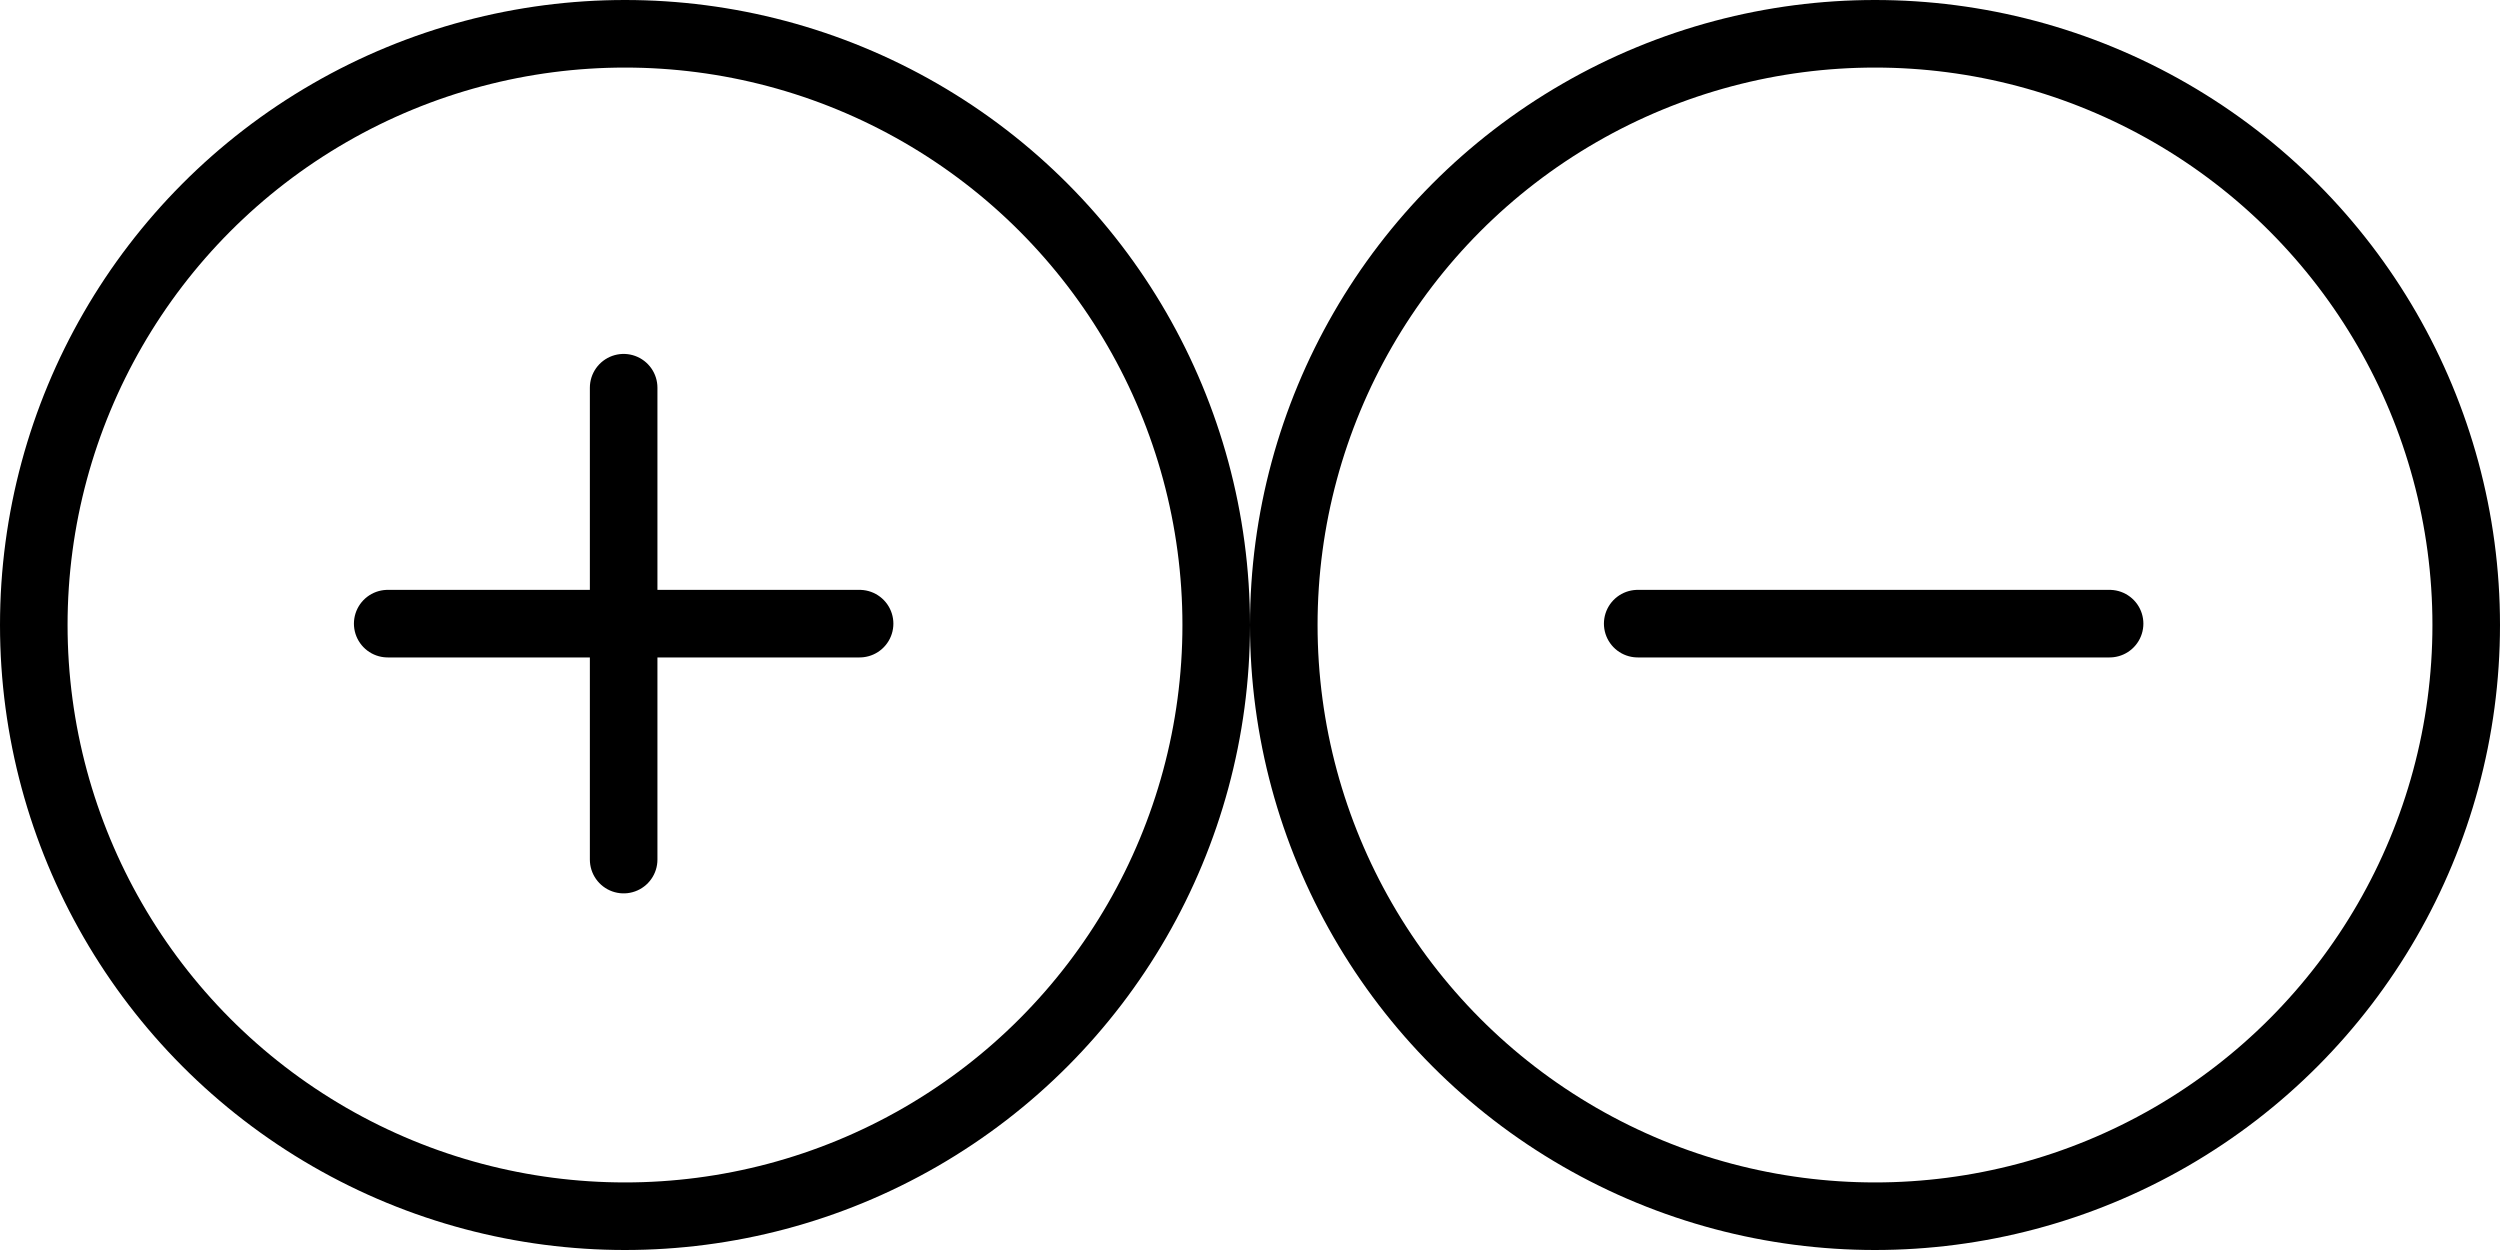
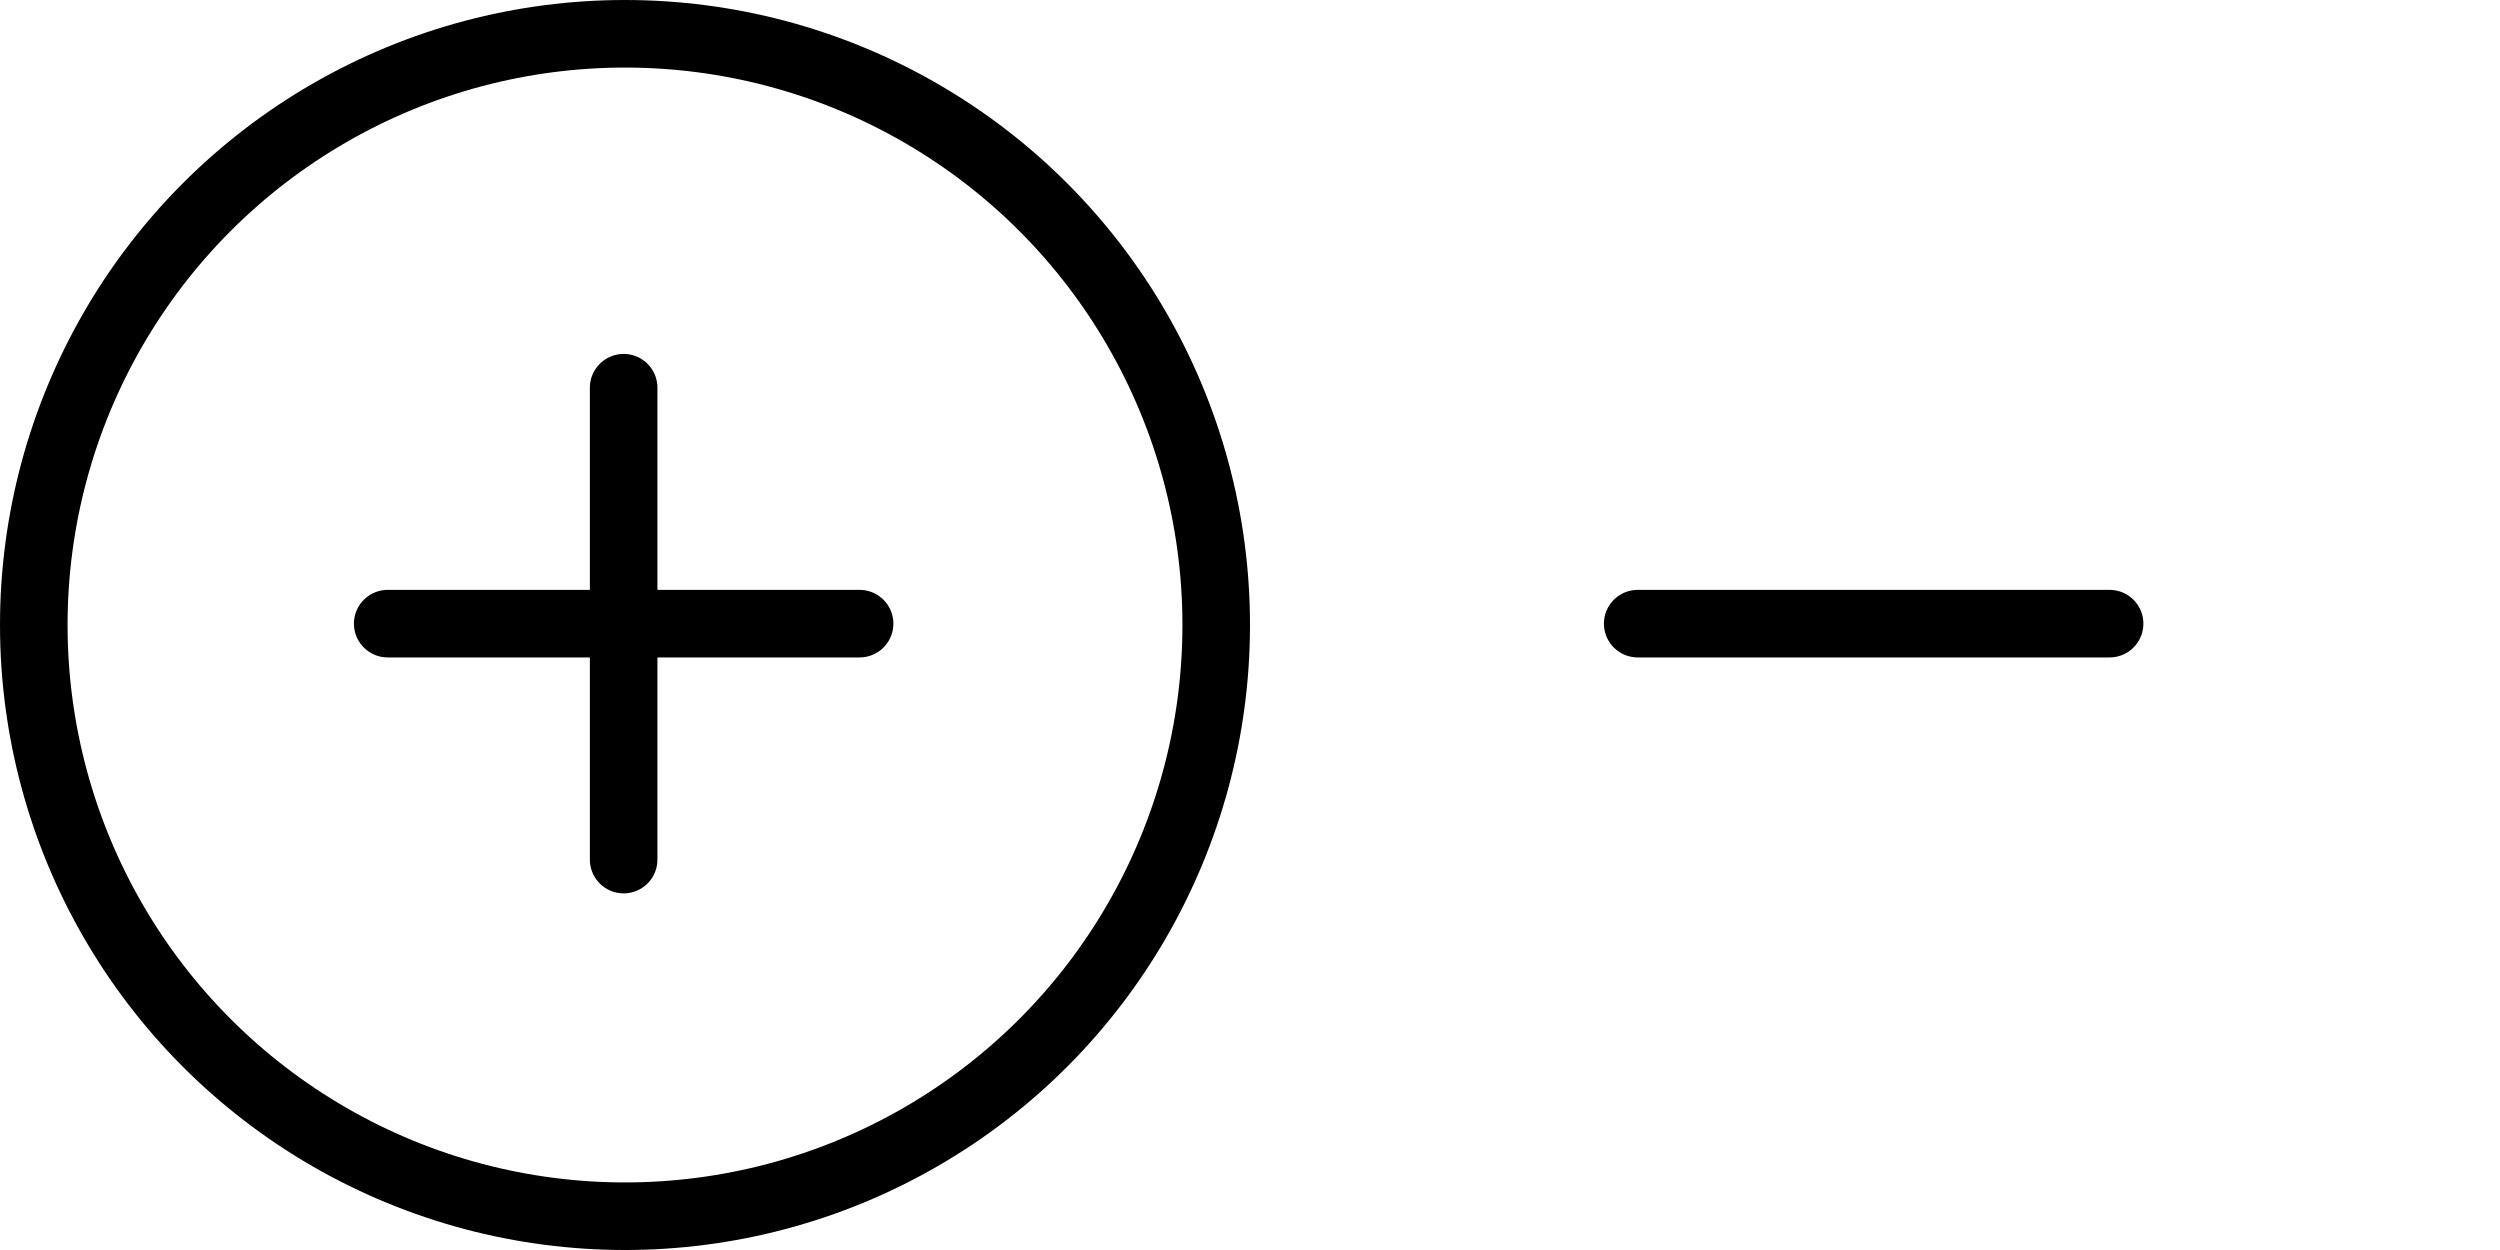
<svg xmlns="http://www.w3.org/2000/svg" width="74" height="37" viewBox="0 0 74 37">
  <g id="Group_2" data-name="Group 2" transform="translate(-13 -31)">
    <g id="Group_1" data-name="Group 1" transform="translate(1 19)">
      <g id="plus-circle" transform="translate(13 13)">
        <circle id="Ellipse_2" data-name="Ellipse 2" cx="17.5" cy="17.5" r="17.5" stroke-width="2" stroke="#000" stroke-linecap="round" stroke-linejoin="round" fill="none" />
        <line id="Line_1" data-name="Line 1" y2="13.968" transform="translate(17.46 10.476)" fill="none" stroke="#000" stroke-linecap="round" stroke-linejoin="round" stroke-width="2" />
        <line id="Line_2" data-name="Line 2" x2="13.968" transform="translate(10.476 17.46)" fill="none" stroke="#000" stroke-linecap="round" stroke-linejoin="round" stroke-width="2" />
      </g>
    </g>
-     <circle id="Ellipse_2-2" data-name="Ellipse 2" cx="17.5" cy="17.5" r="17.5" transform="translate(51 32)" stroke-width="2" stroke="#000" stroke-linecap="round" stroke-linejoin="round" fill="none" />
    <line id="Line_2-2" data-name="Line 2" x2="13.968" transform="translate(61.476 49.46)" fill="none" stroke="#000" stroke-linecap="round" stroke-linejoin="round" stroke-width="2" />
  </g>
</svg>